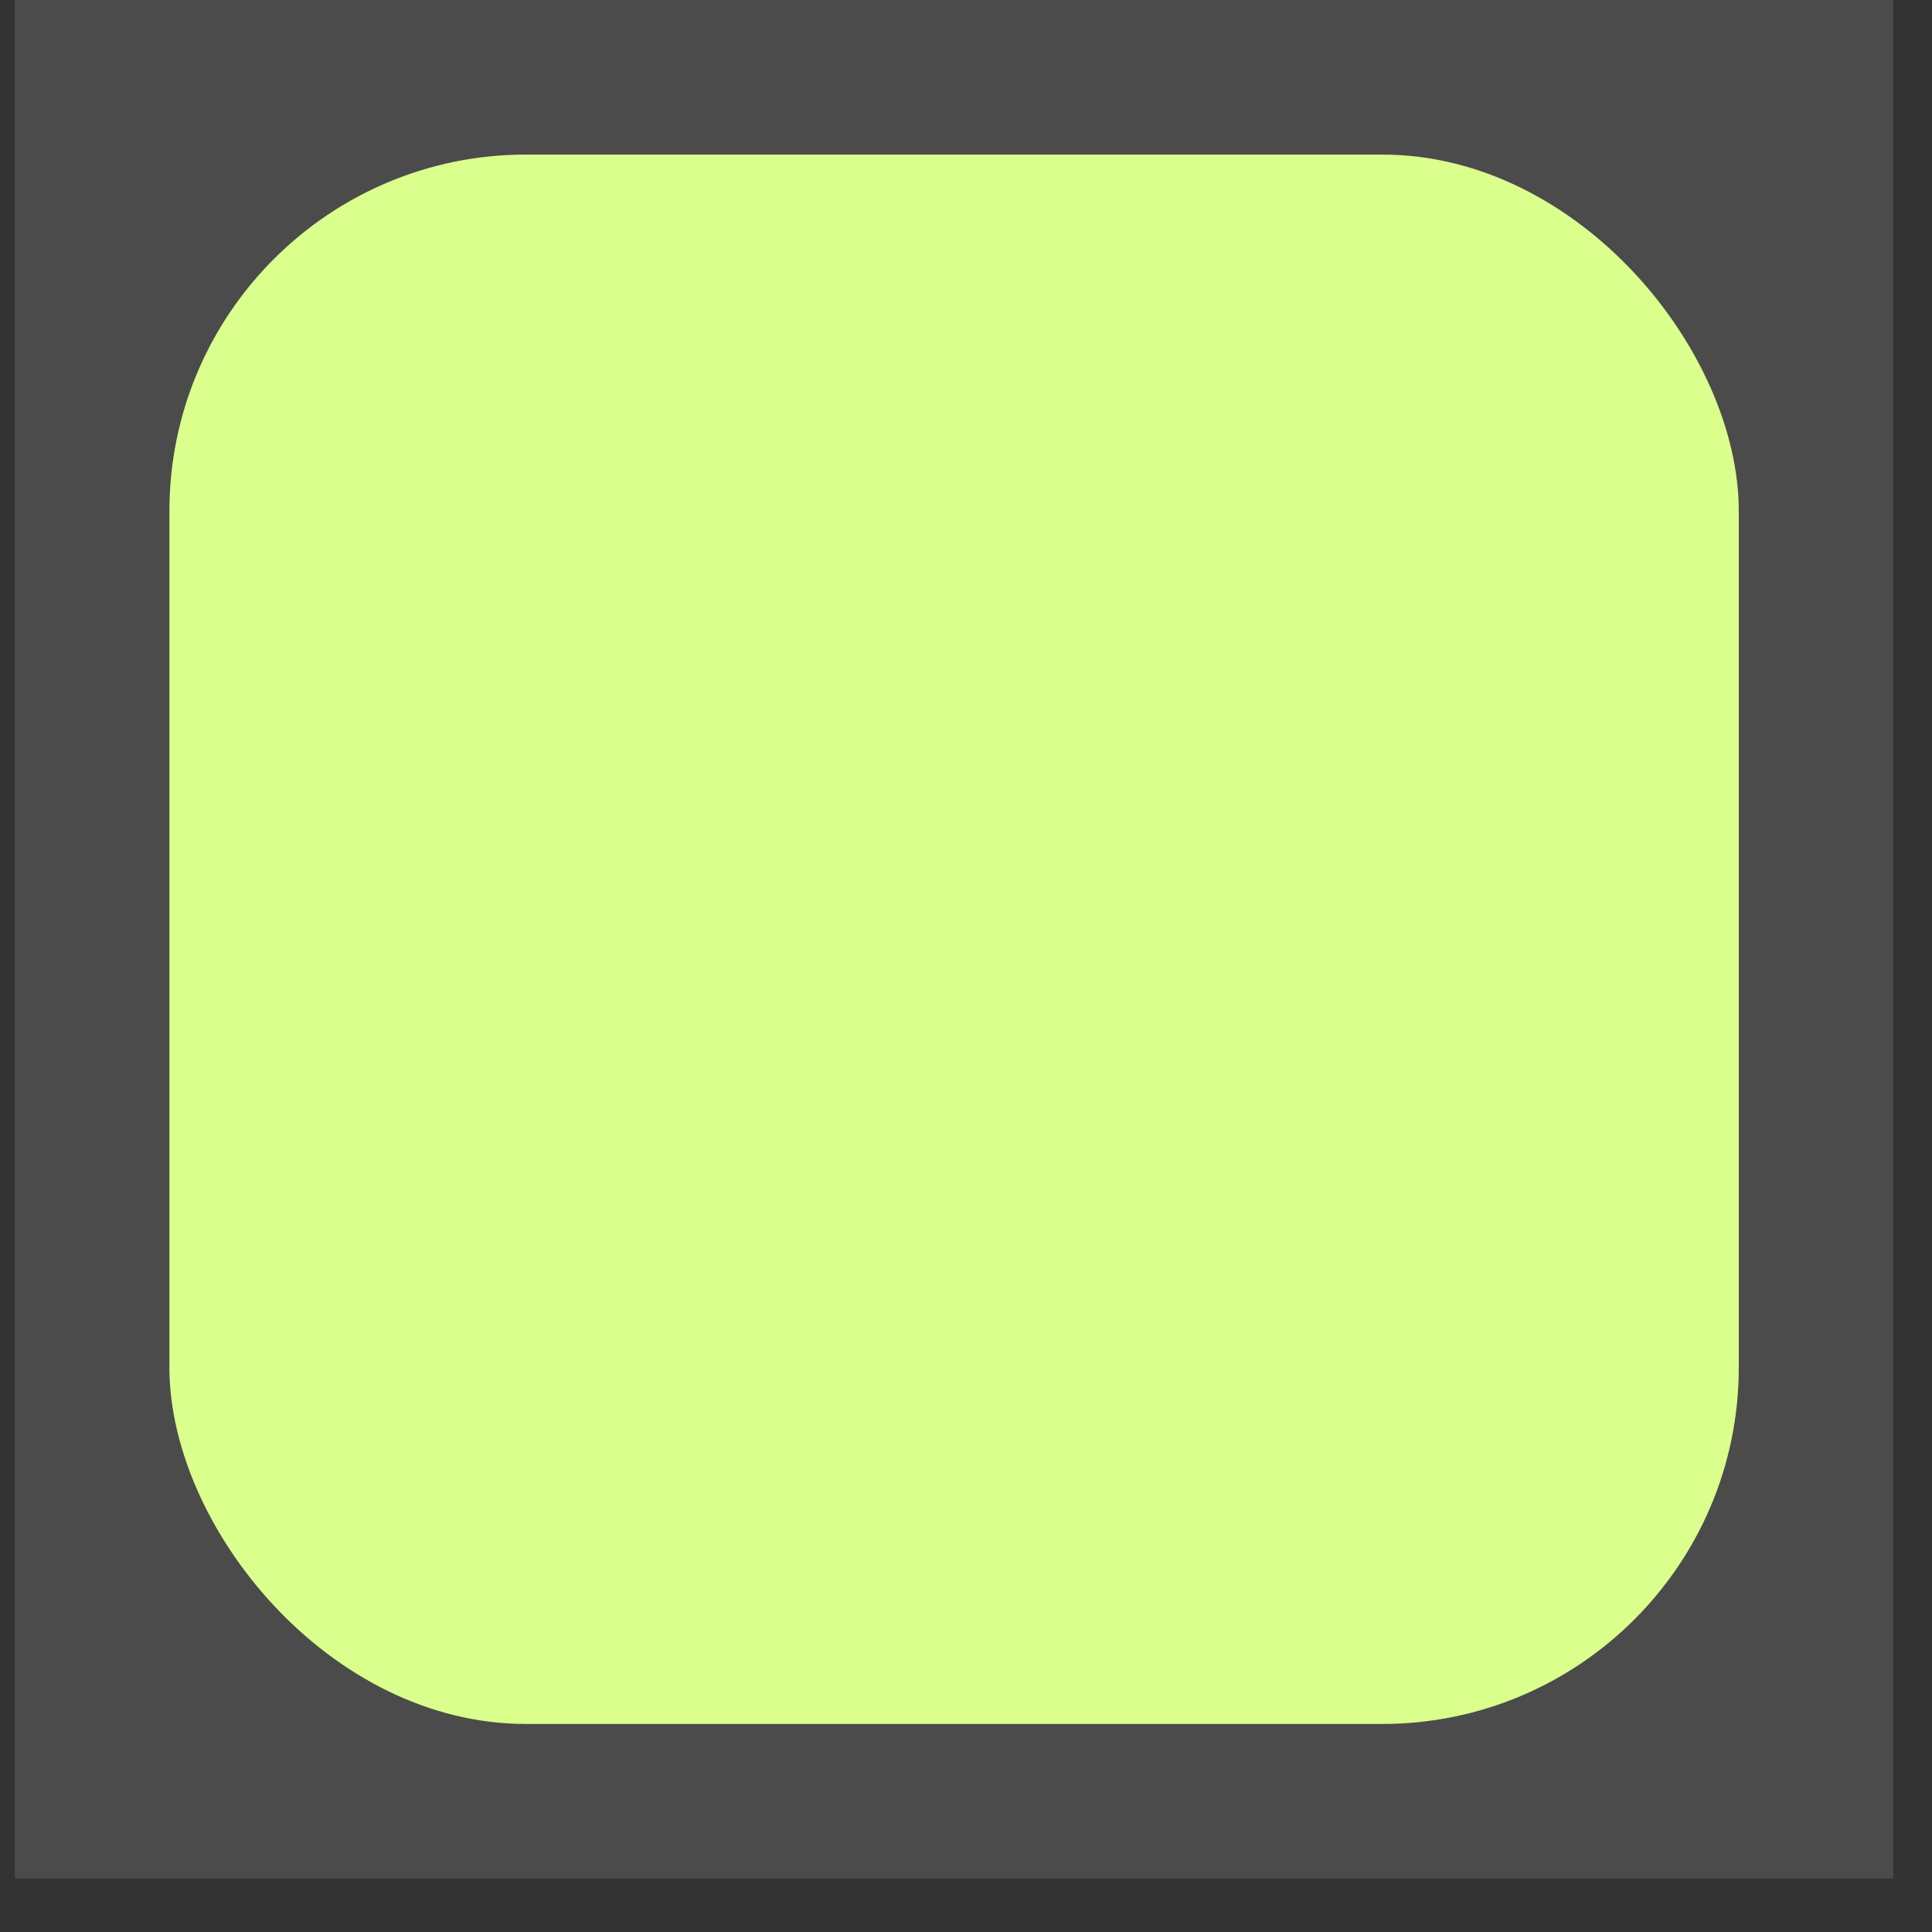
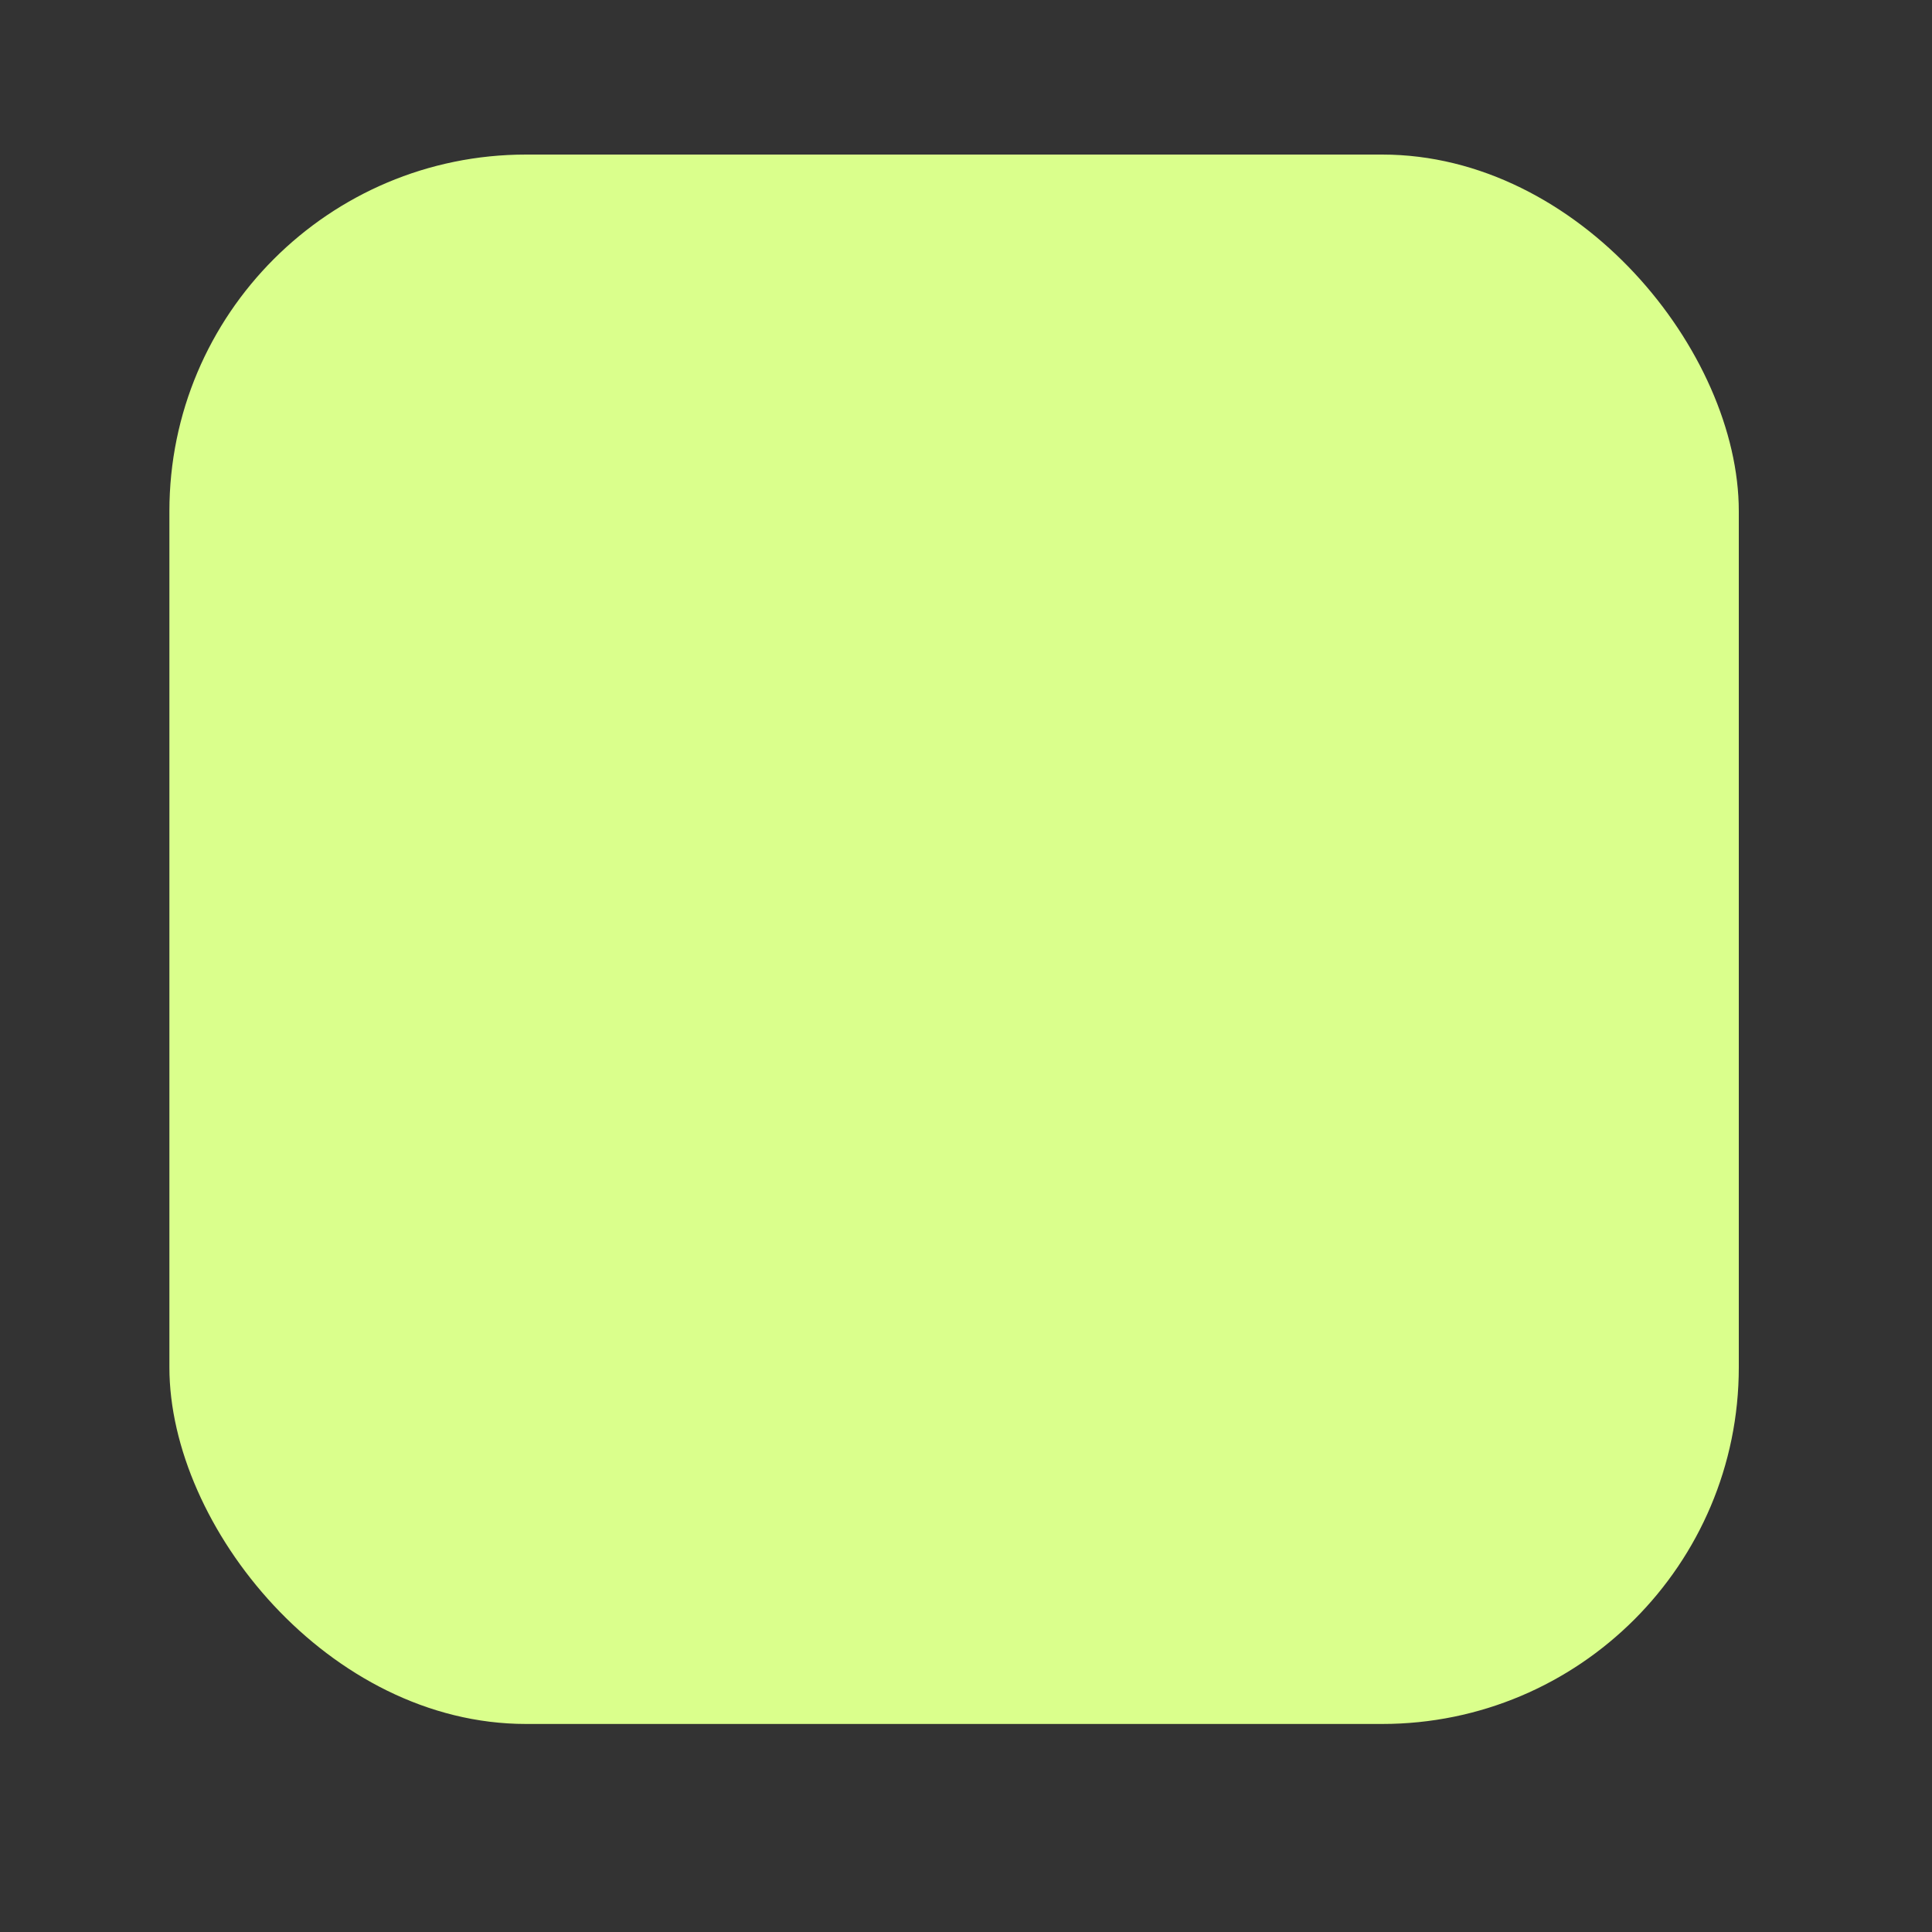
<svg xmlns="http://www.w3.org/2000/svg" width="25" height="25" viewBox="0 0 25 25" fill="none">
  <rect x="0" y="0" width="25" height="25" fill="#333333" stroke="none" />
-   <rect width="24.308" height="24.308" transform="translate(24.5 24.308) rotate(-180)" fill="white" fill-opacity="0.12" />
  <rect x="22.5" y="22.308" width="20.308" height="20.308" rx="4.615" transform="rotate(-180 22.5 22.308)" fill="#DAFF8C" />
</svg>